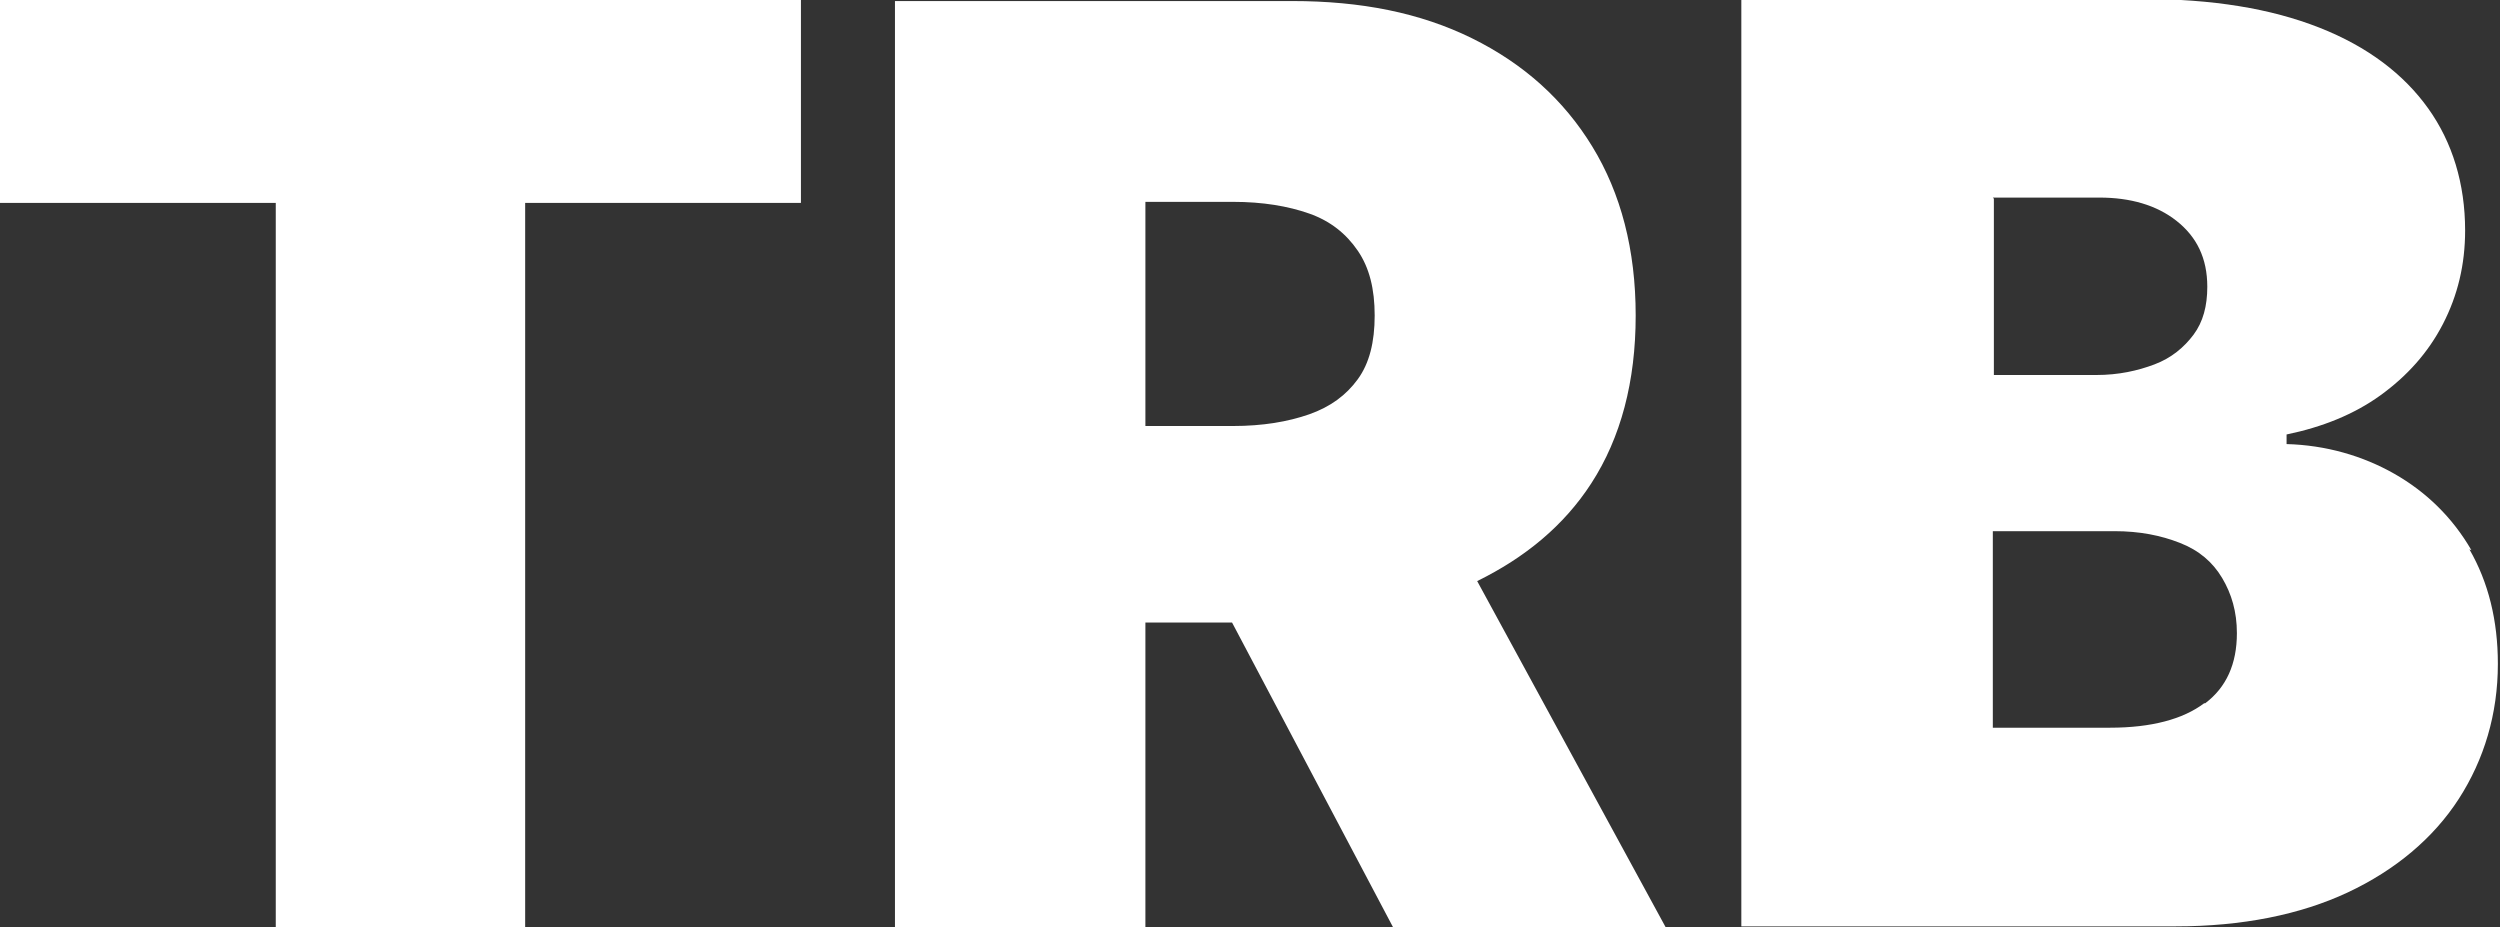
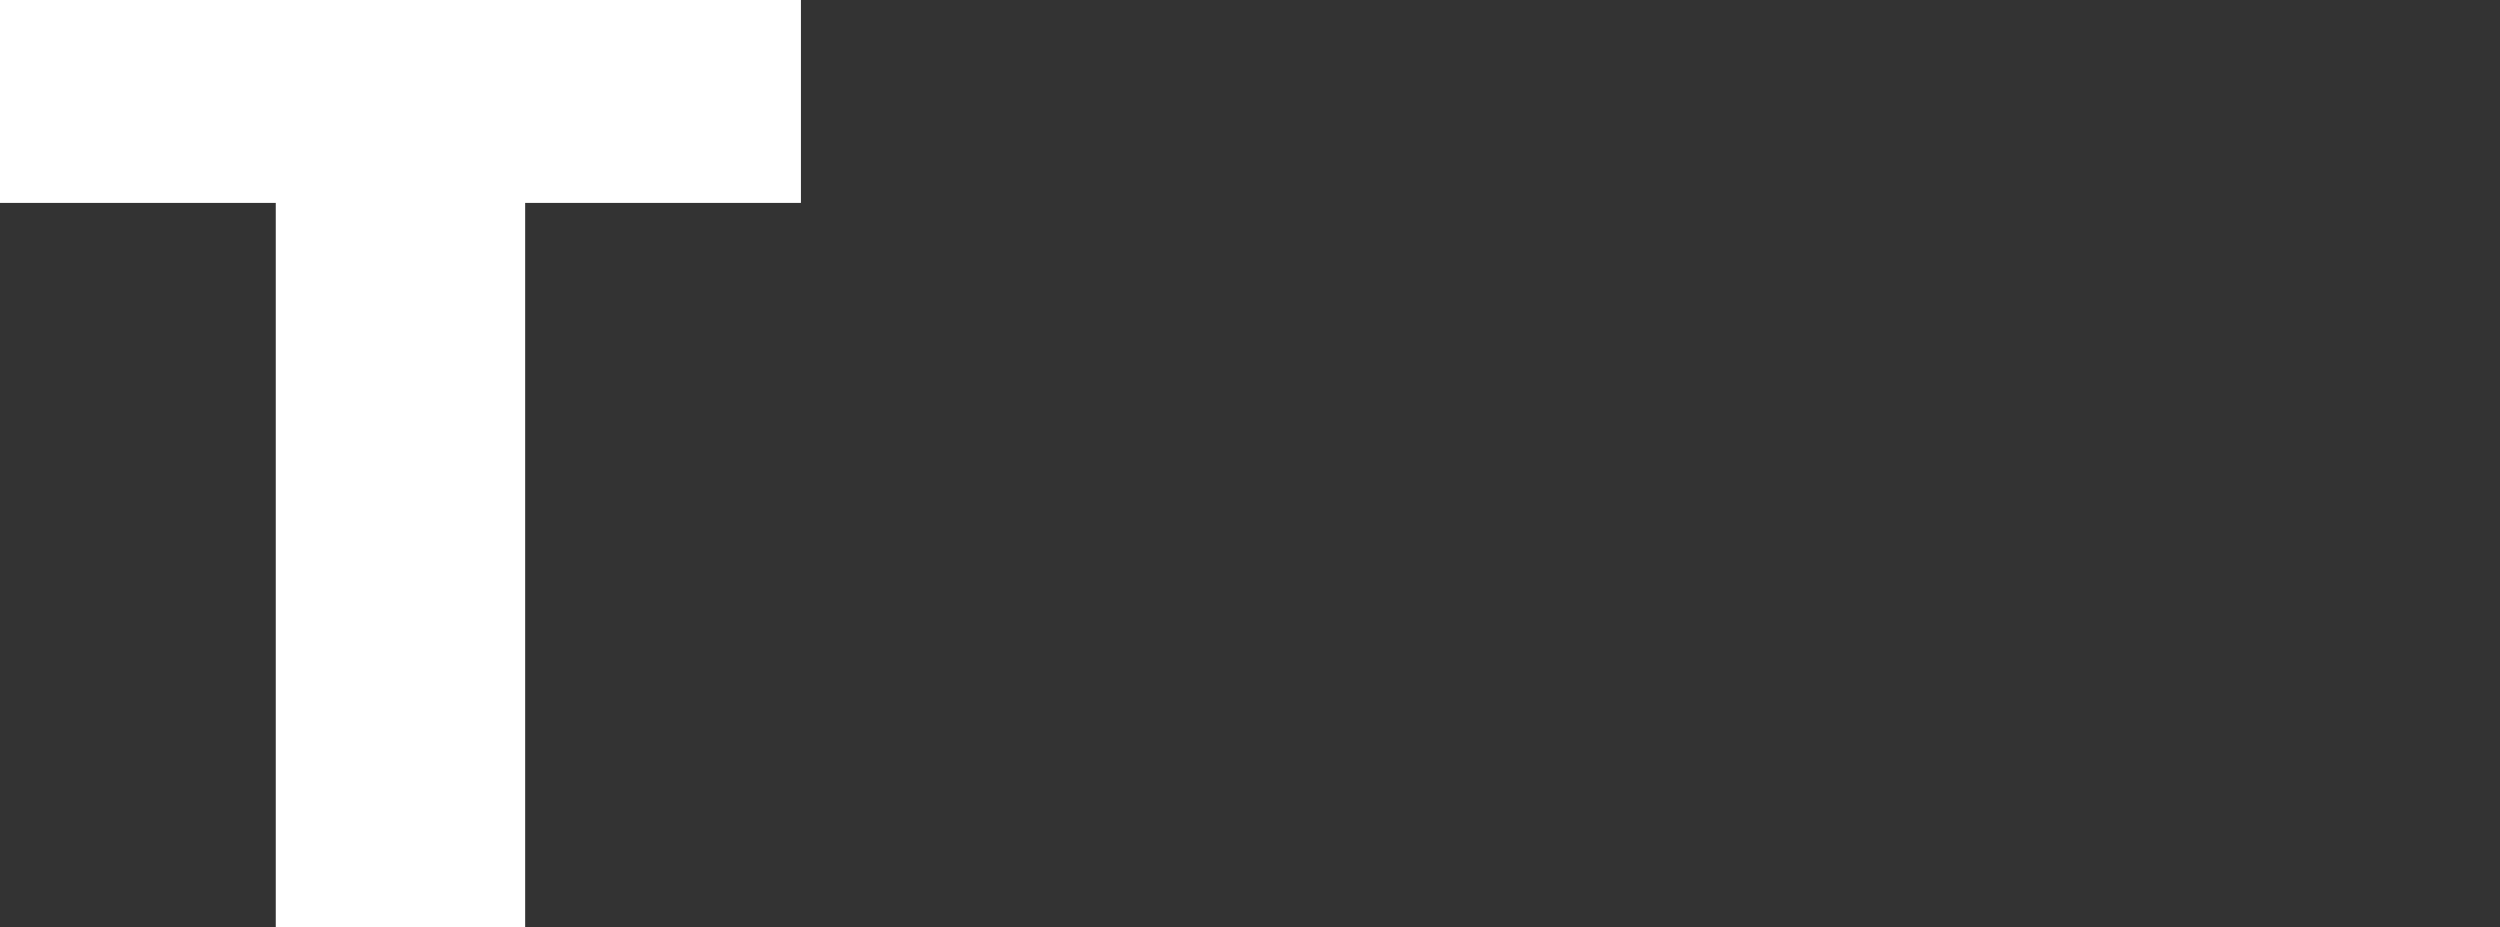
<svg xmlns="http://www.w3.org/2000/svg" width="62" height="23" viewBox="0 0 62 23" fill="none">
  <rect x="0" y="0" width="62" height="23" fill="#333333" stroke="none" />
  <g clip-path="url(#clip0_1131_10326)">
    <path d="M0 5.032H6.839V23H13.024V5.032H19.863V0H0V5.032Z" fill="white" />
-     <path d="M39.464 11.987C40.198 10.854 40.565 9.458 40.565 7.825C40.565 6.191 40.198 4.795 39.49 3.636C38.783 2.477 37.787 1.581 36.503 0.948C35.219 0.316 33.752 0.026 32.048 0.026H22.195V23.026H28.406V15.439H30.555L34.564 23.026H41.325L36.634 14.411C37.813 13.832 38.783 13.041 39.464 11.987ZM28.406 5.006H30.581C31.314 5.006 31.943 5.111 32.468 5.296C32.992 5.48 33.385 5.796 33.673 6.218C33.961 6.639 34.092 7.166 34.092 7.825C34.092 8.483 33.961 9.01 33.673 9.405C33.385 9.801 32.992 10.091 32.468 10.275C31.943 10.459 31.314 10.565 30.581 10.565H28.406V5.006Z" fill="white" />
-     <path d="M61.292 13.647C60.821 12.83 60.166 12.198 59.38 11.75C58.593 11.302 57.676 11.039 56.707 11.013V10.775C57.598 10.591 58.384 10.275 59.039 9.801C59.694 9.326 60.218 8.747 60.585 8.035C60.952 7.324 61.135 6.56 61.135 5.717C61.135 4.558 60.821 3.53 60.218 2.687C59.615 1.844 58.724 1.159 57.519 0.685C56.313 0.211 54.872 -0.026 53.117 -0.026H43.185V22.974H53.955C55.606 22.974 57.047 22.684 58.227 22.131C59.406 21.577 60.349 20.787 60.978 19.812C61.607 18.837 61.947 17.704 61.947 16.466C61.947 15.386 61.712 14.438 61.24 13.621L61.292 13.647ZM49.422 4.9H52.068C52.828 4.9 53.483 5.085 53.981 5.48C54.479 5.875 54.741 6.402 54.741 7.113C54.741 7.588 54.636 7.983 54.401 8.299C54.165 8.615 53.85 8.879 53.431 9.037C53.012 9.195 52.54 9.3 51.99 9.3H49.448V4.927L49.422 4.9ZM54.663 17.441C54.139 17.836 53.352 18.047 52.331 18.047H49.422V13.173H52.435C53.064 13.173 53.588 13.278 54.06 13.463C54.532 13.647 54.872 13.937 55.108 14.332C55.344 14.727 55.475 15.175 55.475 15.702C55.475 16.466 55.213 17.046 54.689 17.441H54.663Z" fill="white" />
  </g>
  <defs>
    <clipPath id="clip0_1131_10326">
      <rect width="62" height="23" fill="white" />
    </clipPath>
  </defs>
</svg>